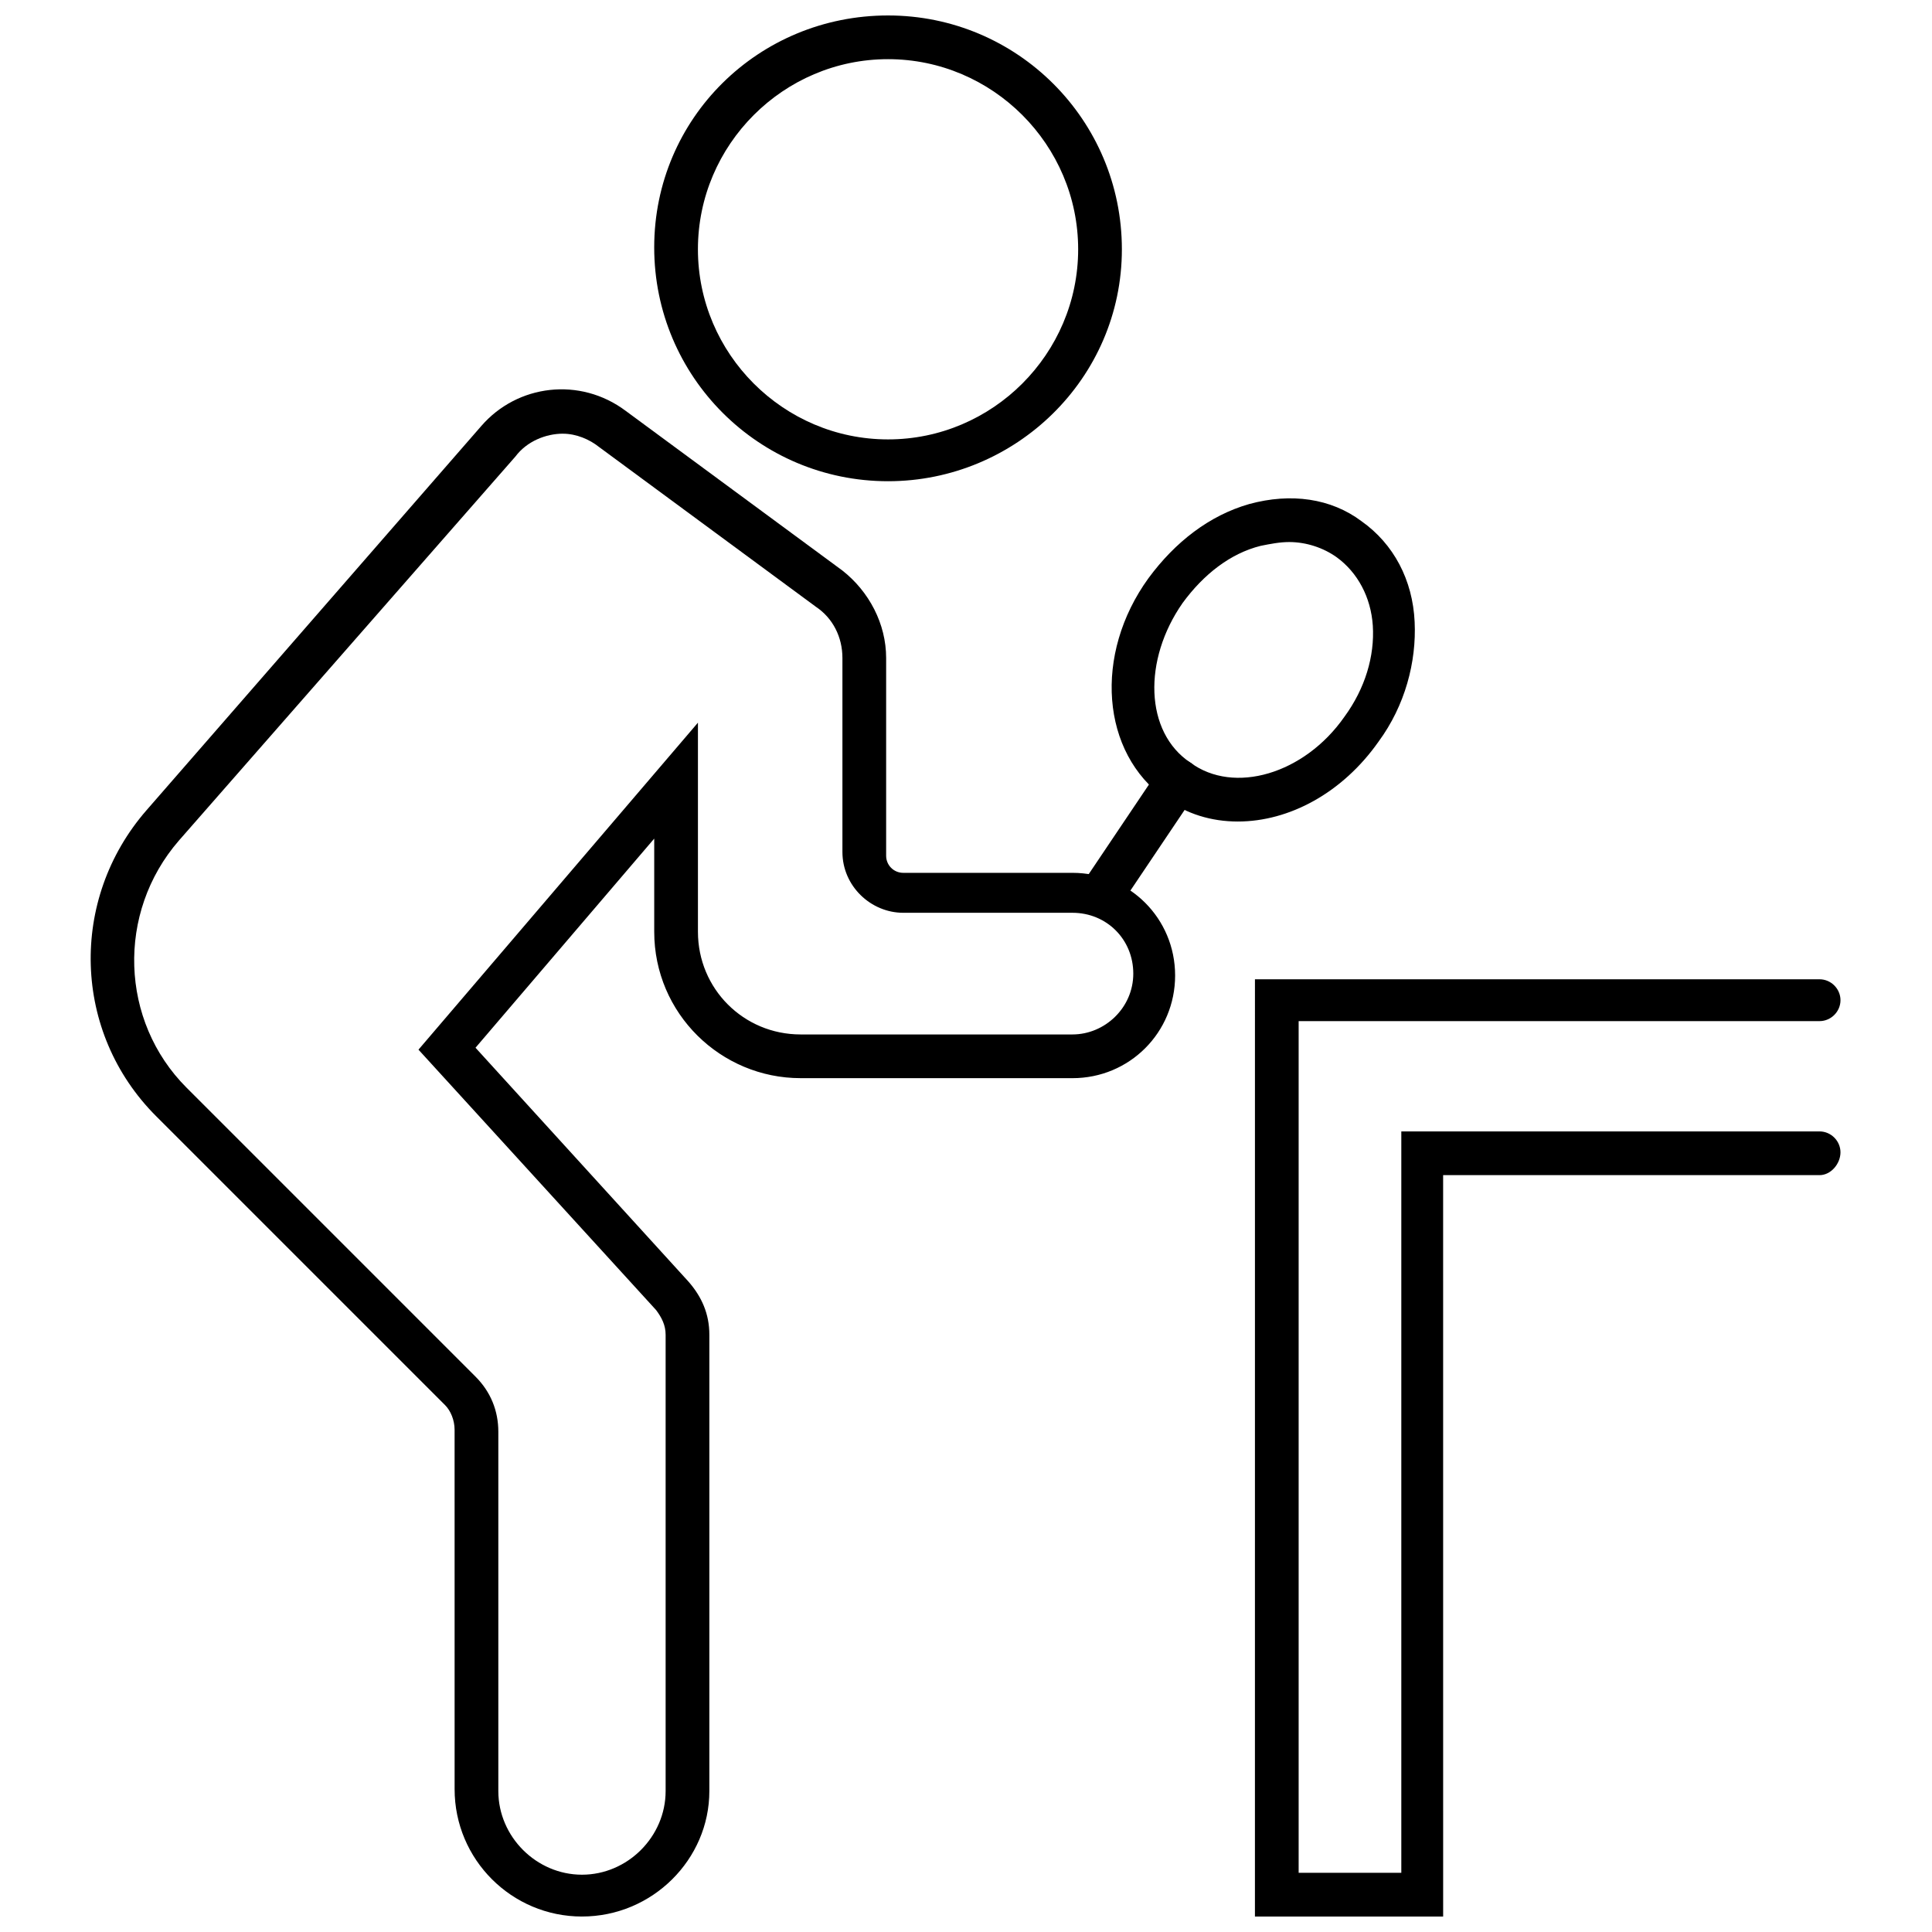
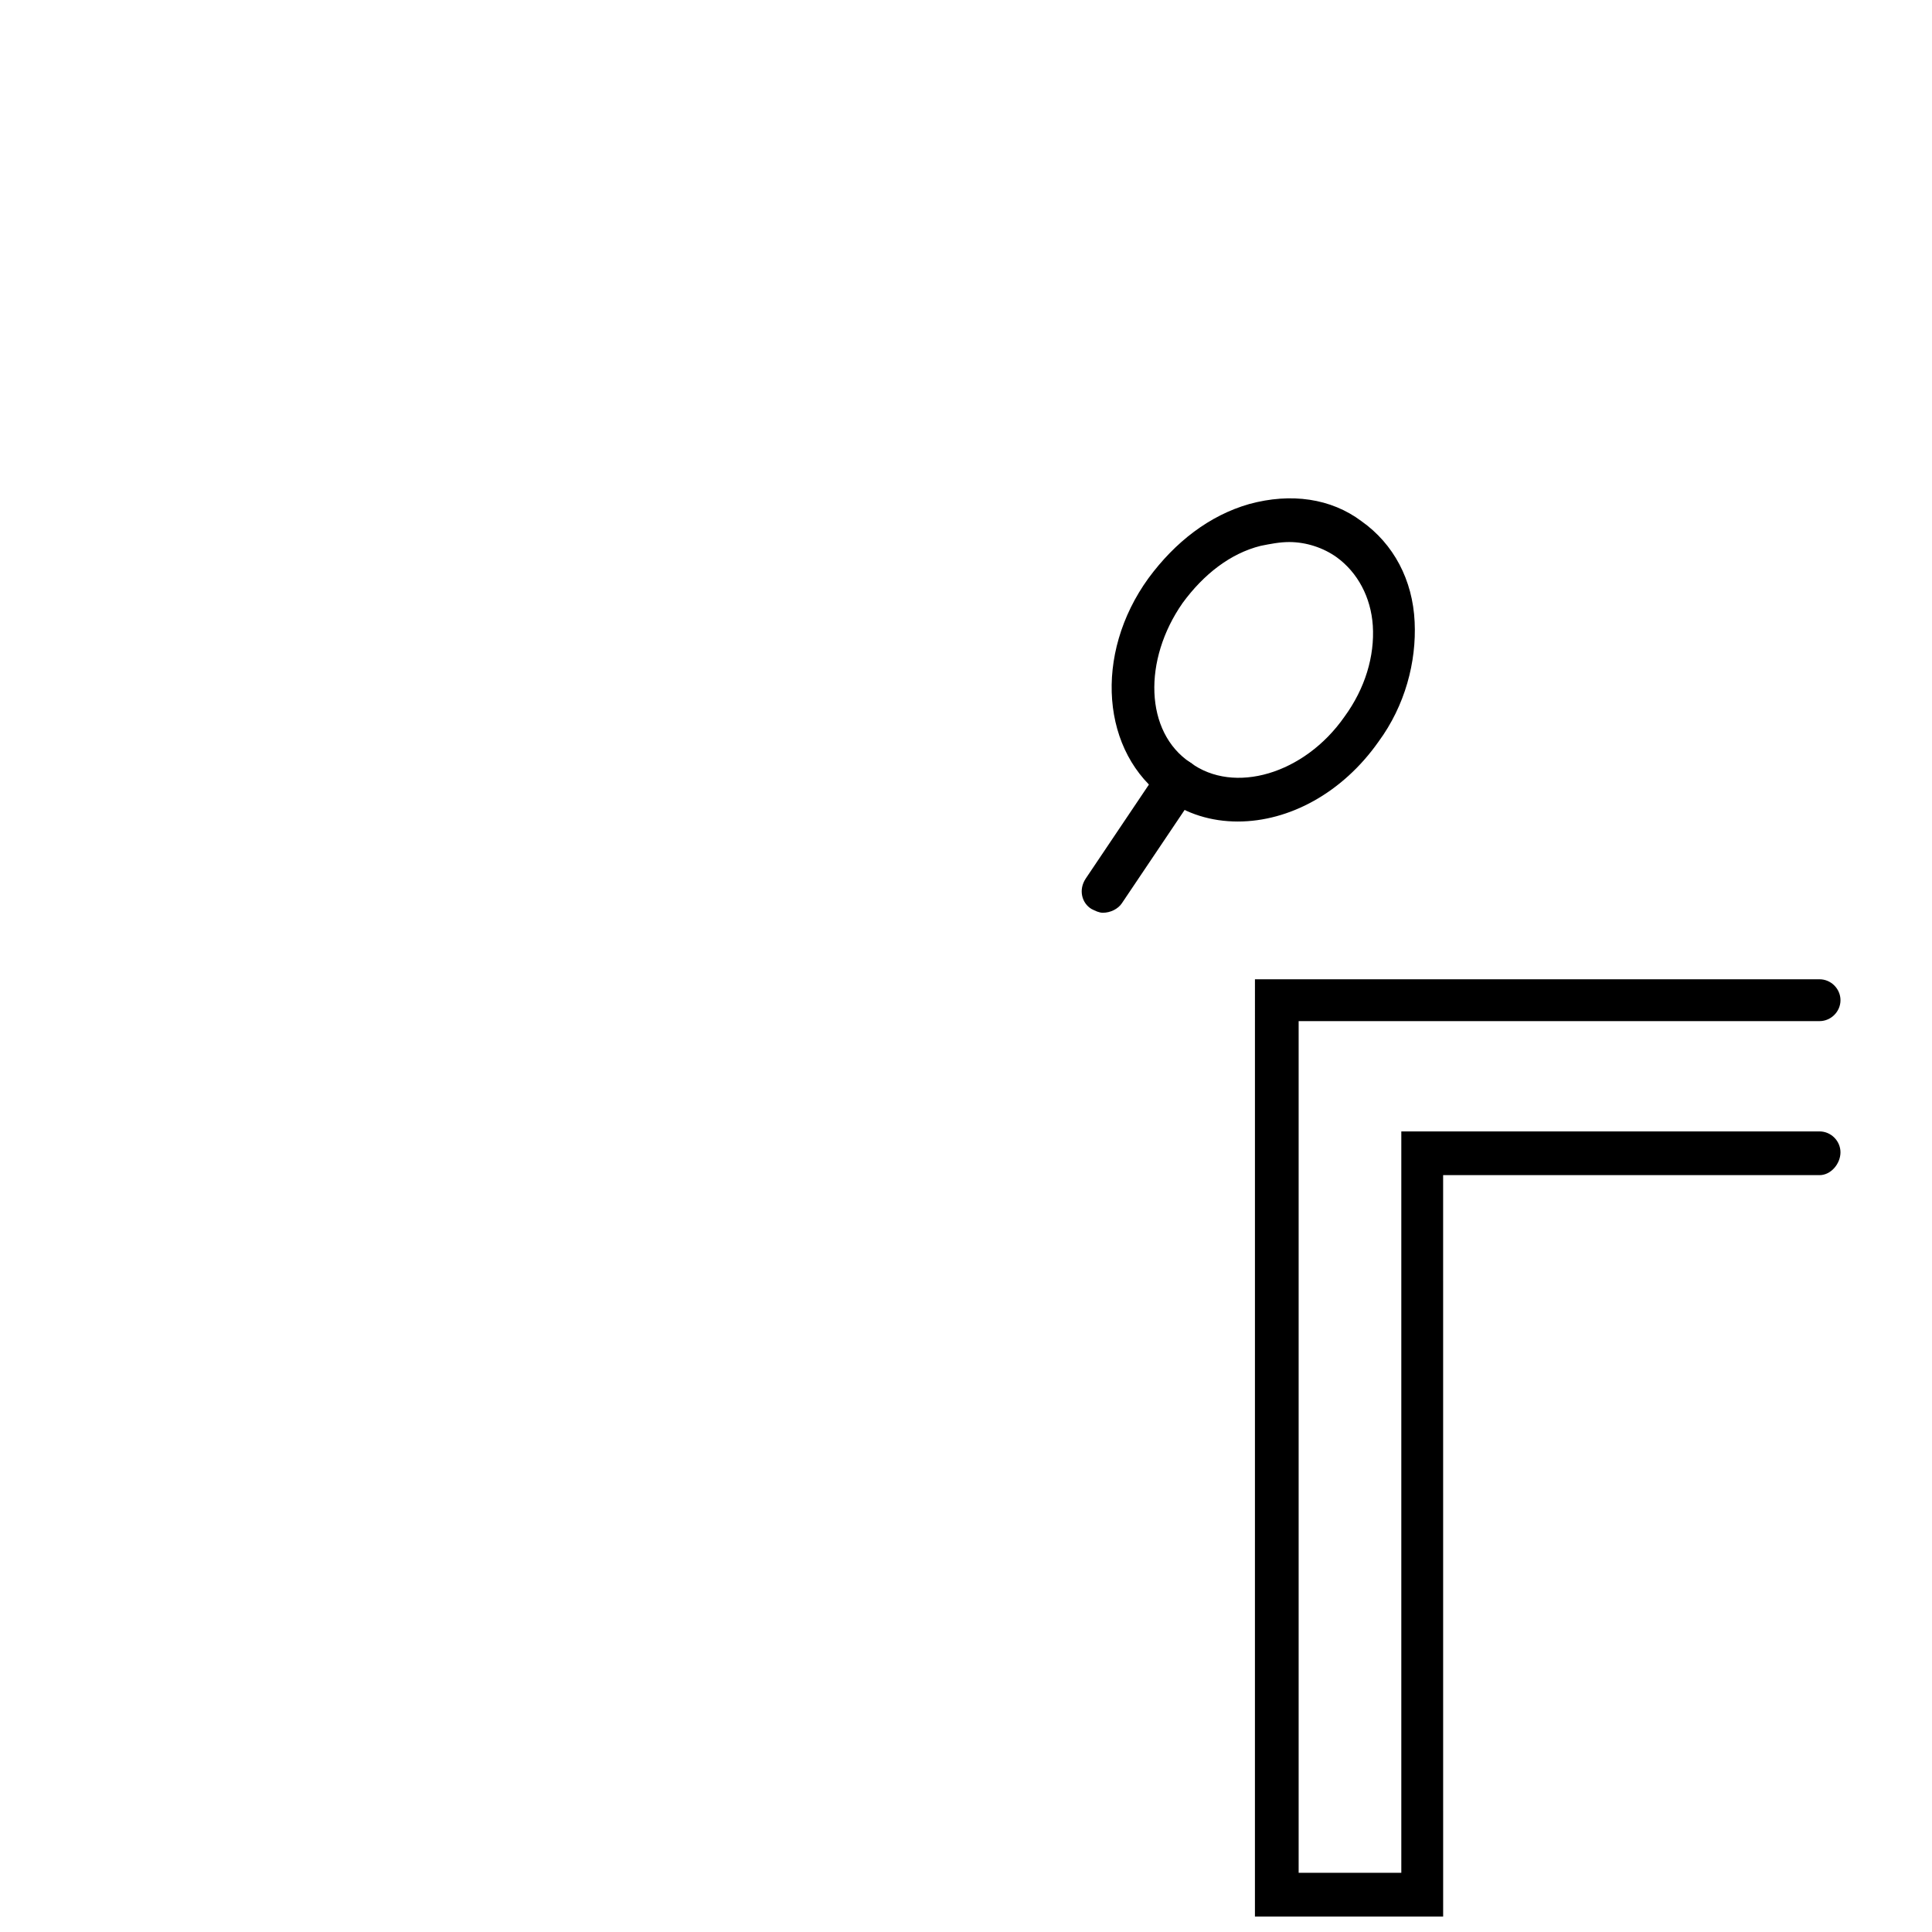
<svg xmlns="http://www.w3.org/2000/svg" width="800px" height="800px" version="1.1" viewBox="144 144 512 512">
  <defs>
    <clipPath id="c">
      <path d="m317 148.09h125v123.91h-125z" />
    </clipPath>
    <clipPath id="b">
      <path d="m168 247h288v404.9h-288z" />
    </clipPath>
    <clipPath id="a">
      <path d="m476 403h156v248.9h-156z" />
    </clipPath>
  </defs>
  <g clip-path="url(#c)">
-     <path d="m379.34 271.53c-34.258 0-61.969-27.711-61.969-61.969 0-34.258 27.707-61.465 61.969-61.465 34.258 0 61.969 27.711 61.969 61.969s-28.215 61.465-61.969 61.465zm0-111.85c-27.711 0-50.383 22.672-50.383 50.383s22.672 50.383 50.383 50.383 50.383-22.672 50.383-50.383c-0.004-27.711-22.676-50.383-50.383-50.383z" />
-   </g>
+     </g>
  <g clip-path="url(#b)">
-     <path d="m298.23 651.9c-18.641 0-33.754-15.113-33.754-33.754l-0.004-95.219c0-2.519-1.008-5.039-2.519-6.551l-76.578-76.578c-22.168-22.168-23.176-57.434-2.519-81.113l88.672-101.77c9.574-11.082 26.199-13.098 38.289-4.031l57.434 42.32c7.055 5.543 11.586 14.105 11.586 23.176v52.395c0 2.519 2.016 4.535 4.535 4.535h44.84c15.113 0 27.207 12.09 27.207 27.207 0 15.113-12.09 27.207-27.207 27.207l-72.043-0.004c-21.16 0-38.793-17.129-38.793-38.793v-24.688l-47.359 55.418 56.426 61.969c3.527 4.031 5.543 8.566 5.543 14.105v120.91c0 18.141-15.113 33.254-33.754 33.254zm-5.039-392.97c-4.535 0-9.574 2.016-12.594 6.047l-89.176 101.77c-16.625 19.145-15.617 47.863 2.016 65.496l76.578 76.578c4.031 4.031 6.047 9.07 6.047 14.609v95.219c0 12.09 10.078 22.168 22.168 22.168 12.09 0 22.168-10.078 22.168-22.168v-120.91c0-2.519-1.008-4.535-2.519-6.551l-62.977-69.016 74.059-86.656v55.418c0 15.113 12.09 27.207 27.207 27.207h72.043c8.566 0 16.121-7.055 16.121-16.121 0-9.07-7.055-16.121-16.121-16.121h-44.84c-8.566 0-16.121-7.055-16.121-16.121v-51.391c0-5.543-2.519-10.578-7.055-13.602l-57.434-42.32c-2.516-2.019-6.043-3.527-9.57-3.527z" />
-   </g>
+     </g>
  <path d="m472.04 361.71c-7.055 0-13.602-2.016-19.145-6.047-17.129-12.09-19.145-38.289-4.535-58.441 7.055-9.574 16.121-16.625 26.703-19.648 11.082-3.023 21.664-1.512 29.727 4.535 8.566 6.047 13.602 15.617 14.105 26.703 0.504 10.578-2.519 22.168-9.574 31.738-9.57 13.602-23.68 21.16-37.281 21.16zm13.602-74.062c-2.519 0-5.039 0.504-7.559 1.008-8.062 2.016-15.113 7.559-20.656 15.113-10.578 15.113-10.078 34.258 2.016 42.32 11.586 8.566 30.23 3.023 40.809-12.09 5.543-7.559 8.062-16.121 7.559-24.184-0.504-7.559-4.031-14.105-9.574-18.137-3.523-2.519-8.059-4.031-12.594-4.031z" />
  <path d="m436.27 385.89c-1.008 0-2.016-0.504-3.023-1.008-2.519-1.512-3.527-5.039-1.512-8.062l19.648-29.223c1.512-2.519 5.039-3.527 8.062-1.512 2.519 1.512 3.527 5.039 1.512 8.062l-19.648 29.223c-1.008 1.512-3.023 2.519-5.039 2.519z" />
  <g clip-path="url(#a)">
    <path d="m526.45 651.9h-49.879l0.004-248.38h149.63c3.023 0 5.543 2.519 5.543 5.543 0 3.023-2.519 5.543-5.543 5.543h-138.05v225.71h27.207v-196.48h110.84c3.023 0 5.543 2.519 5.543 5.543-0.004 3.019-2.523 6.043-5.543 6.043h-99.758z" />
  </g>
</svg>